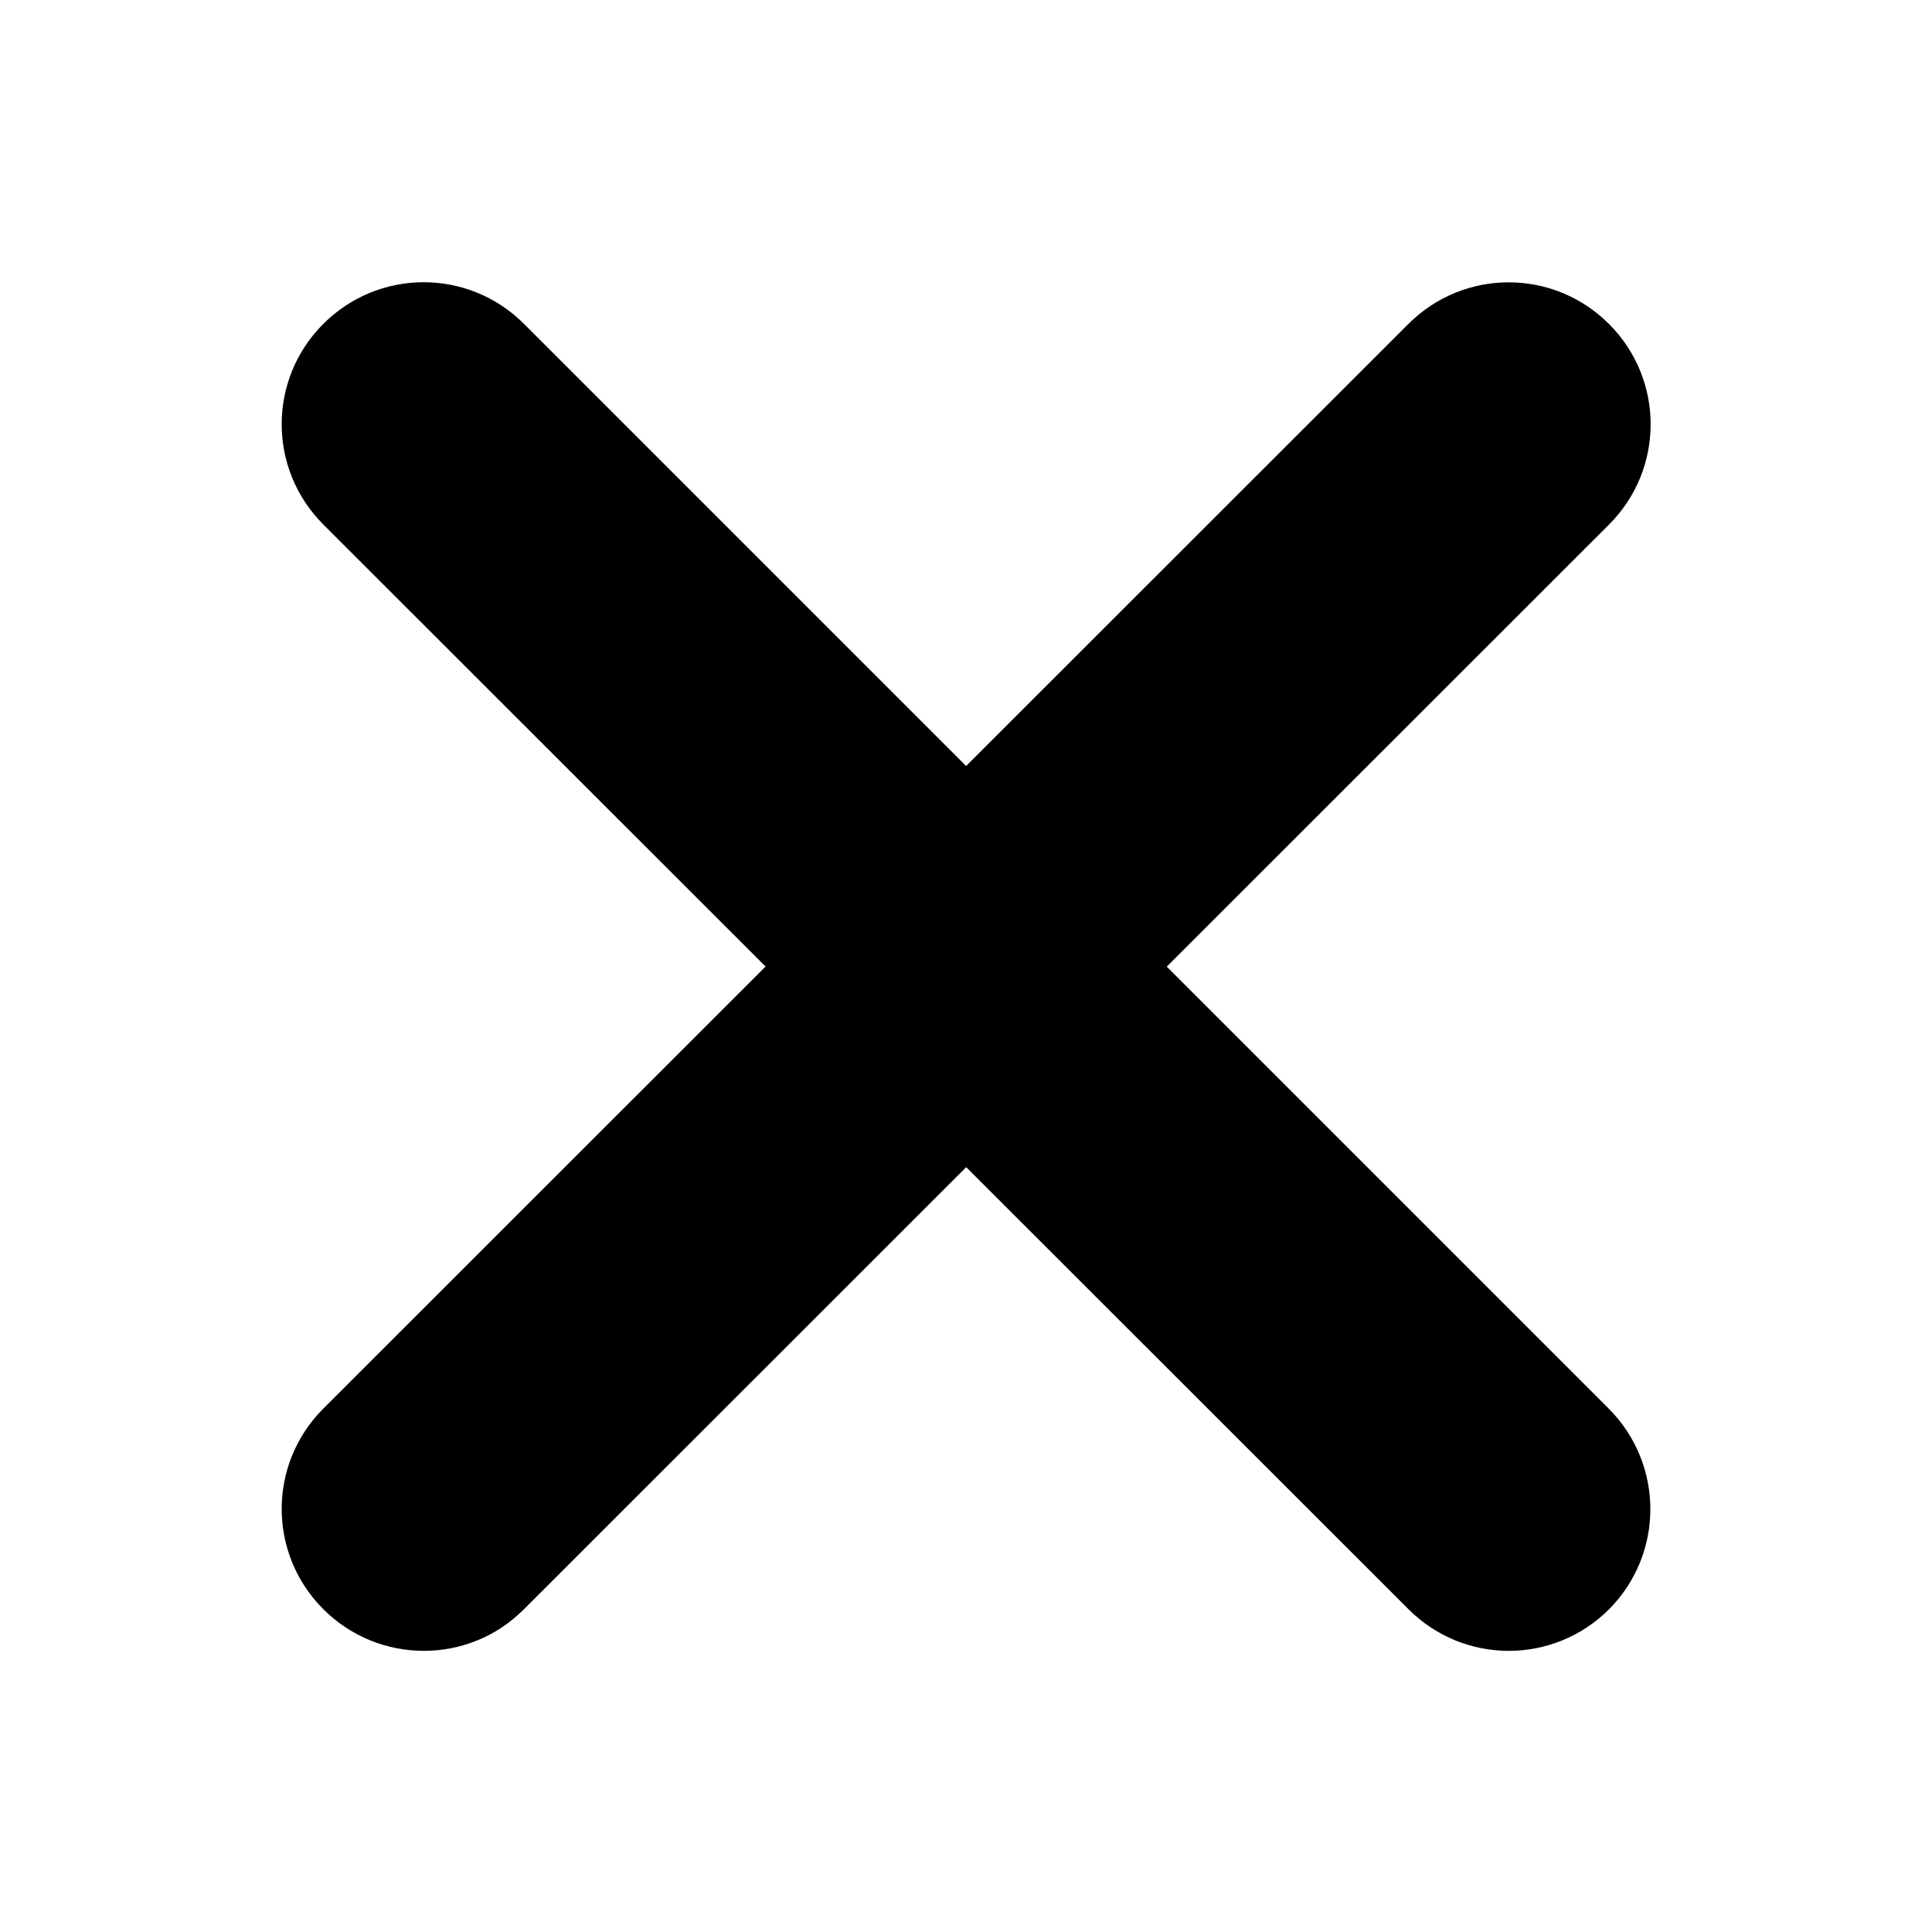
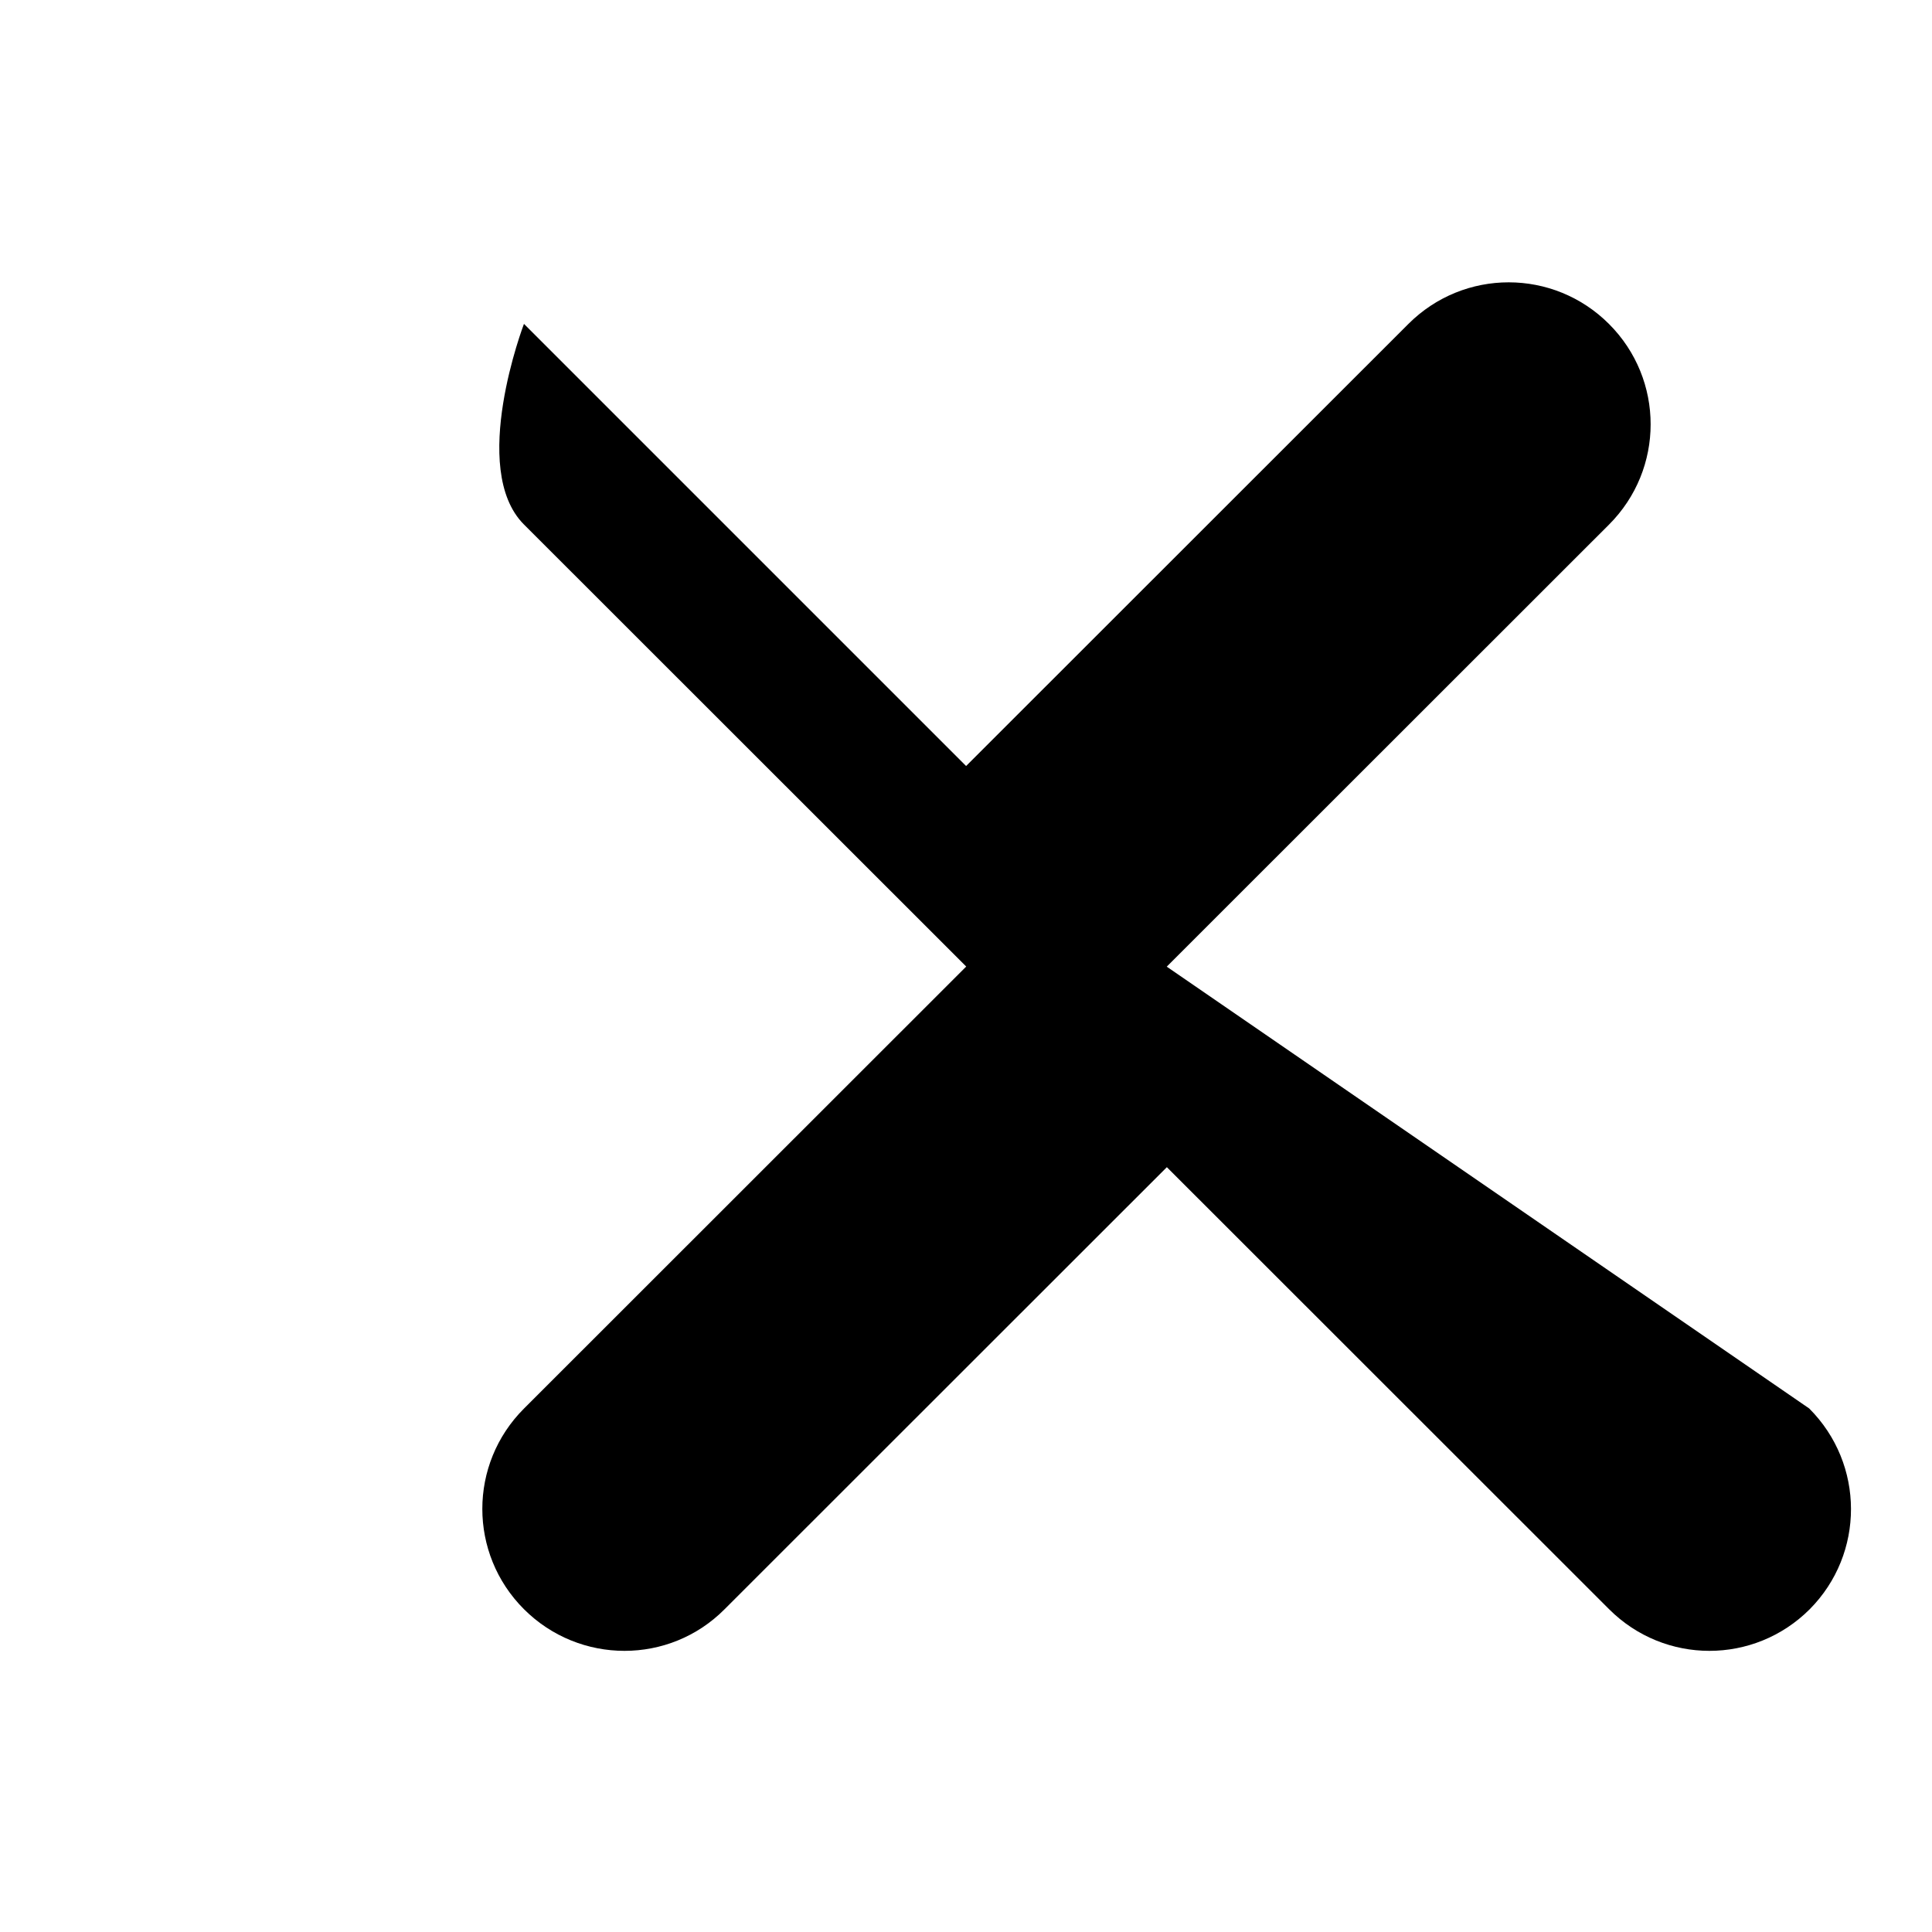
<svg xmlns="http://www.w3.org/2000/svg" fill="#000000" height="800px" width="800px" version="1.1" id="Layer_1" viewBox="0 0 1792 1792" xml:space="preserve">
-   <path d="M1082.2,896.6l410.2-410c51.5-51.5,51.5-134.6,0-186.1s-134.6-51.5-186.1,0l-410.2,410L486,300.4  c-51.5-51.5-134.6-51.5-186.1,0s-51.5,134.6,0,186.1l410.2,410l-410.2,410c-51.5,51.5-51.5,134.6,0,186.1  c51.6,51.5,135,51.5,186.1,0l410.2-410l410.2,410c51.5,51.5,134.6,51.5,186.1,0c51.1-51.5,51.1-134.6-0.5-186.2L1082.2,896.6z" />
+   <path d="M1082.2,896.6l410.2-410c51.5-51.5,51.5-134.6,0-186.1s-134.6-51.5-186.1,0l-410.2,410L486,300.4  s-51.5,134.6,0,186.1l410.2,410l-410.2,410c-51.5,51.5-51.5,134.6,0,186.1  c51.6,51.5,135,51.5,186.1,0l410.2-410l410.2,410c51.5,51.5,134.6,51.5,186.1,0c51.1-51.5,51.1-134.6-0.5-186.2L1082.2,896.6z" />
</svg>